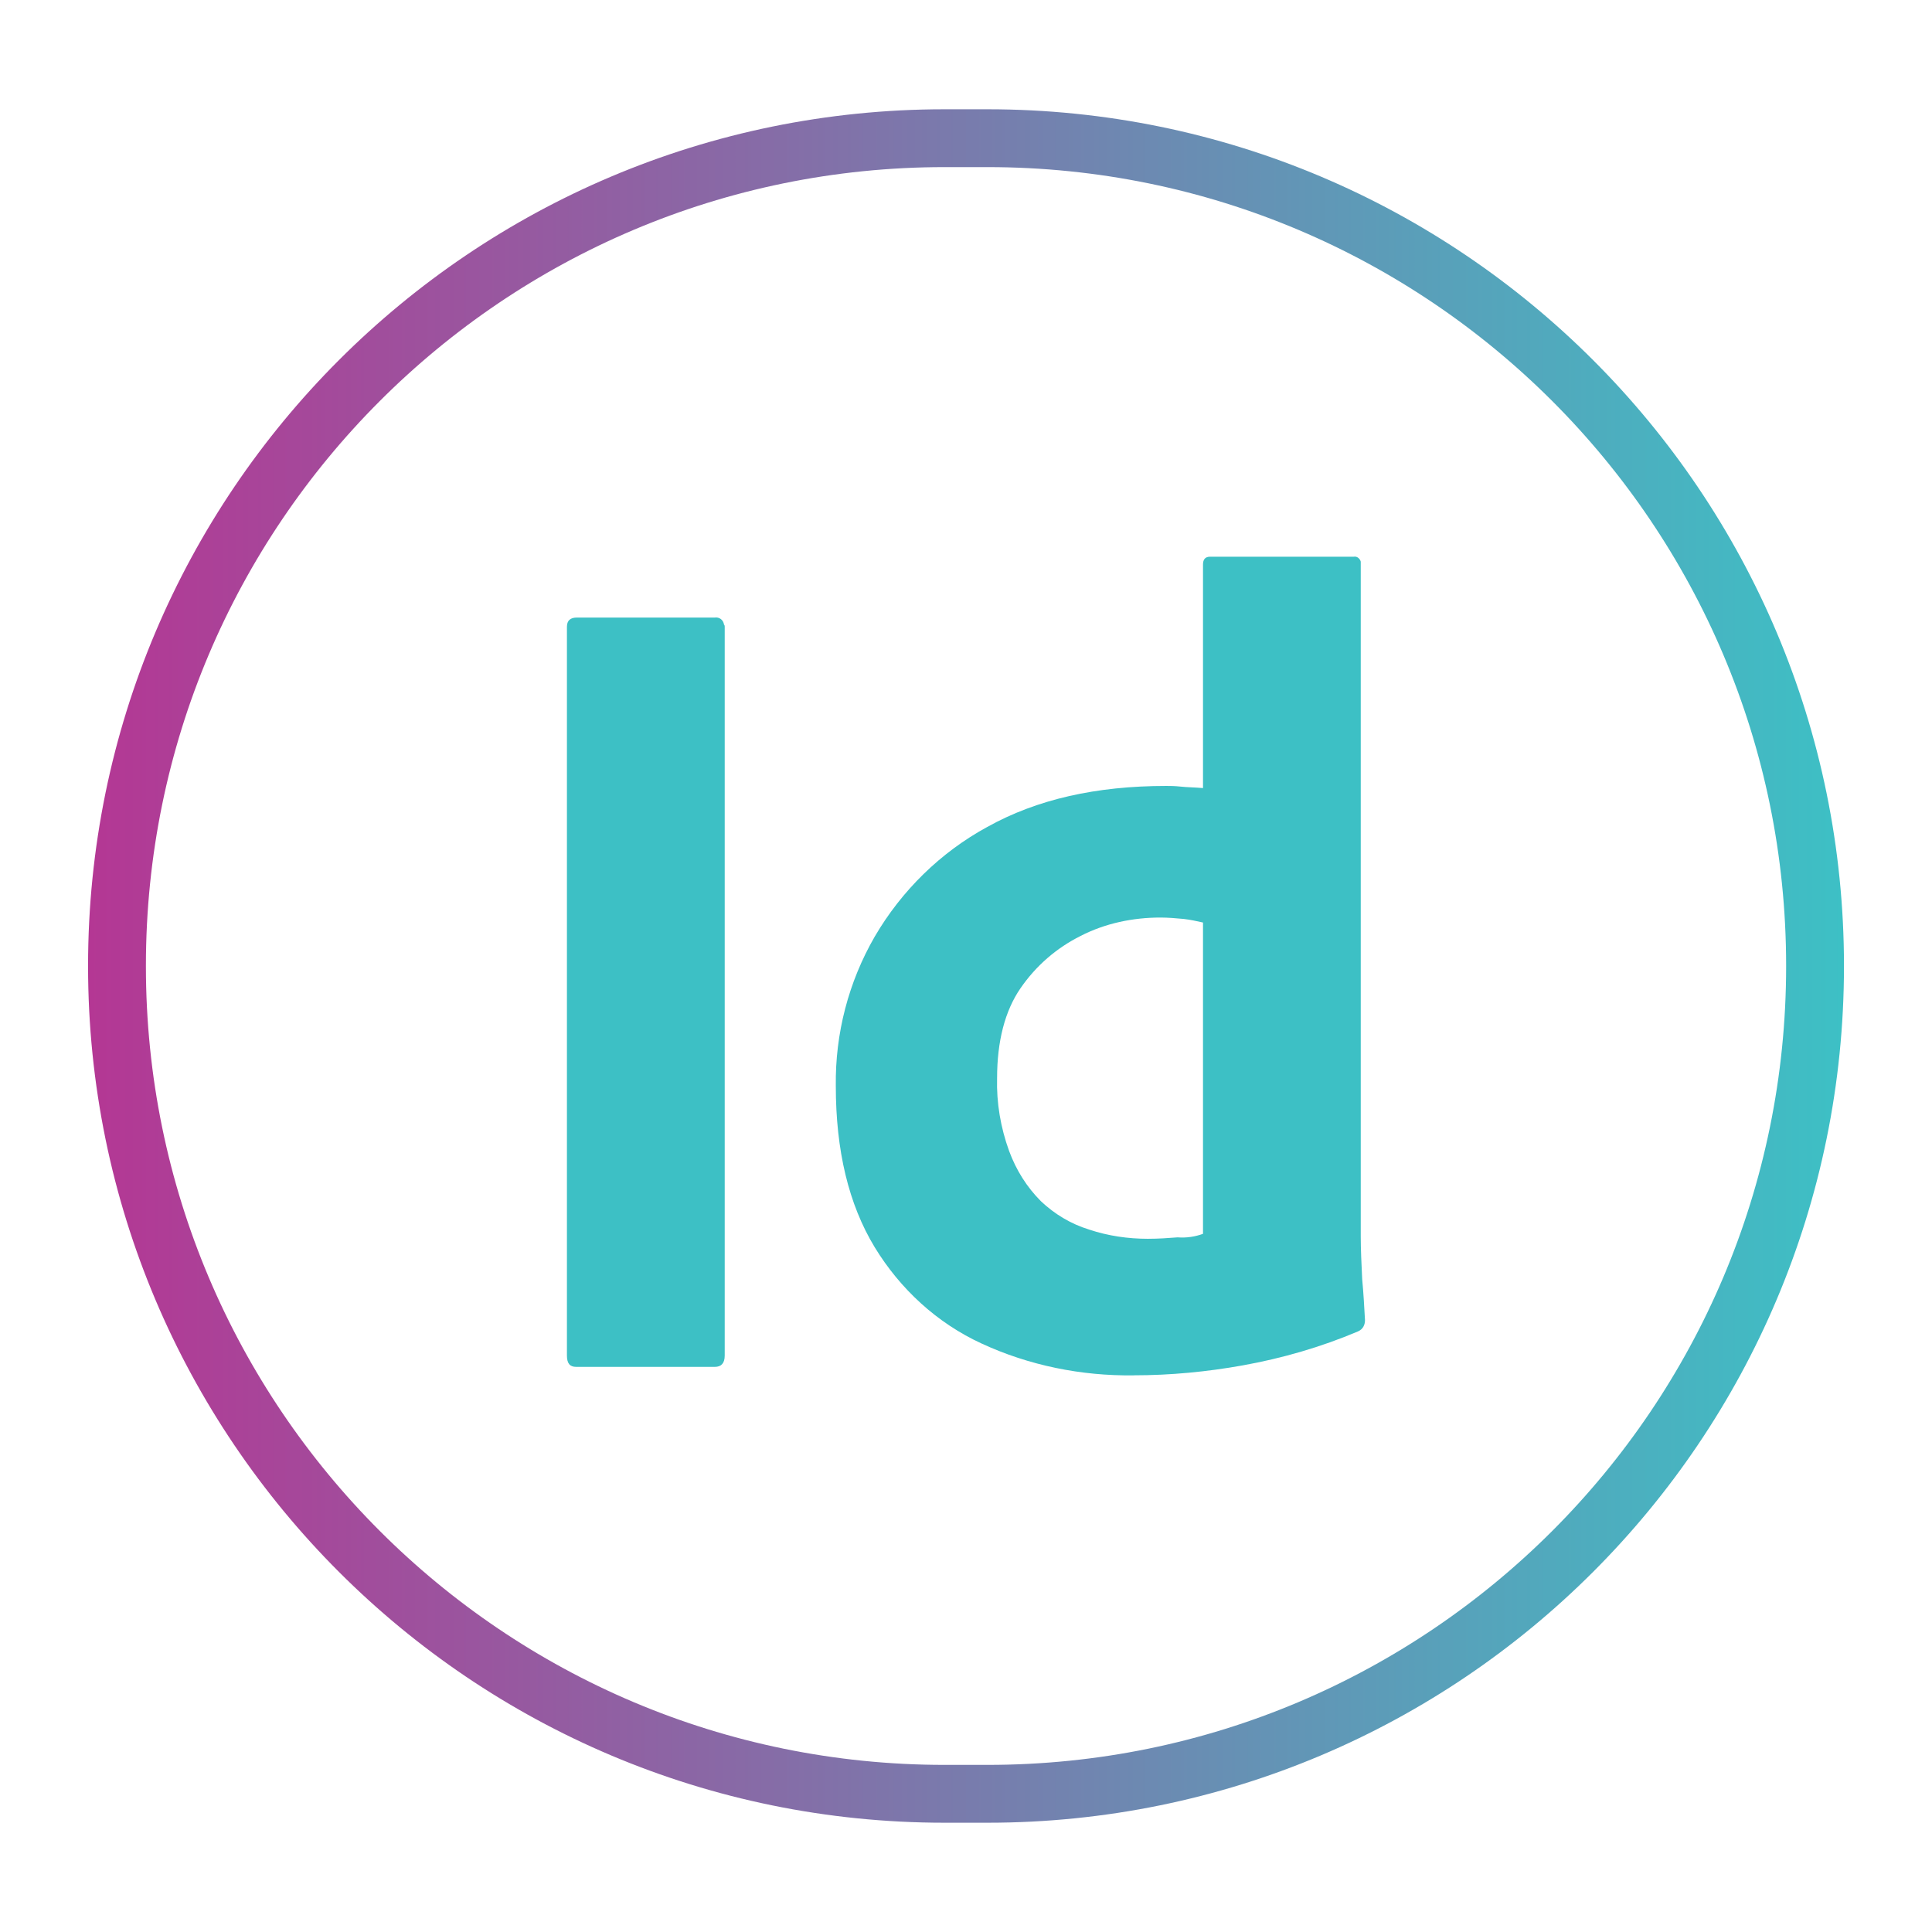
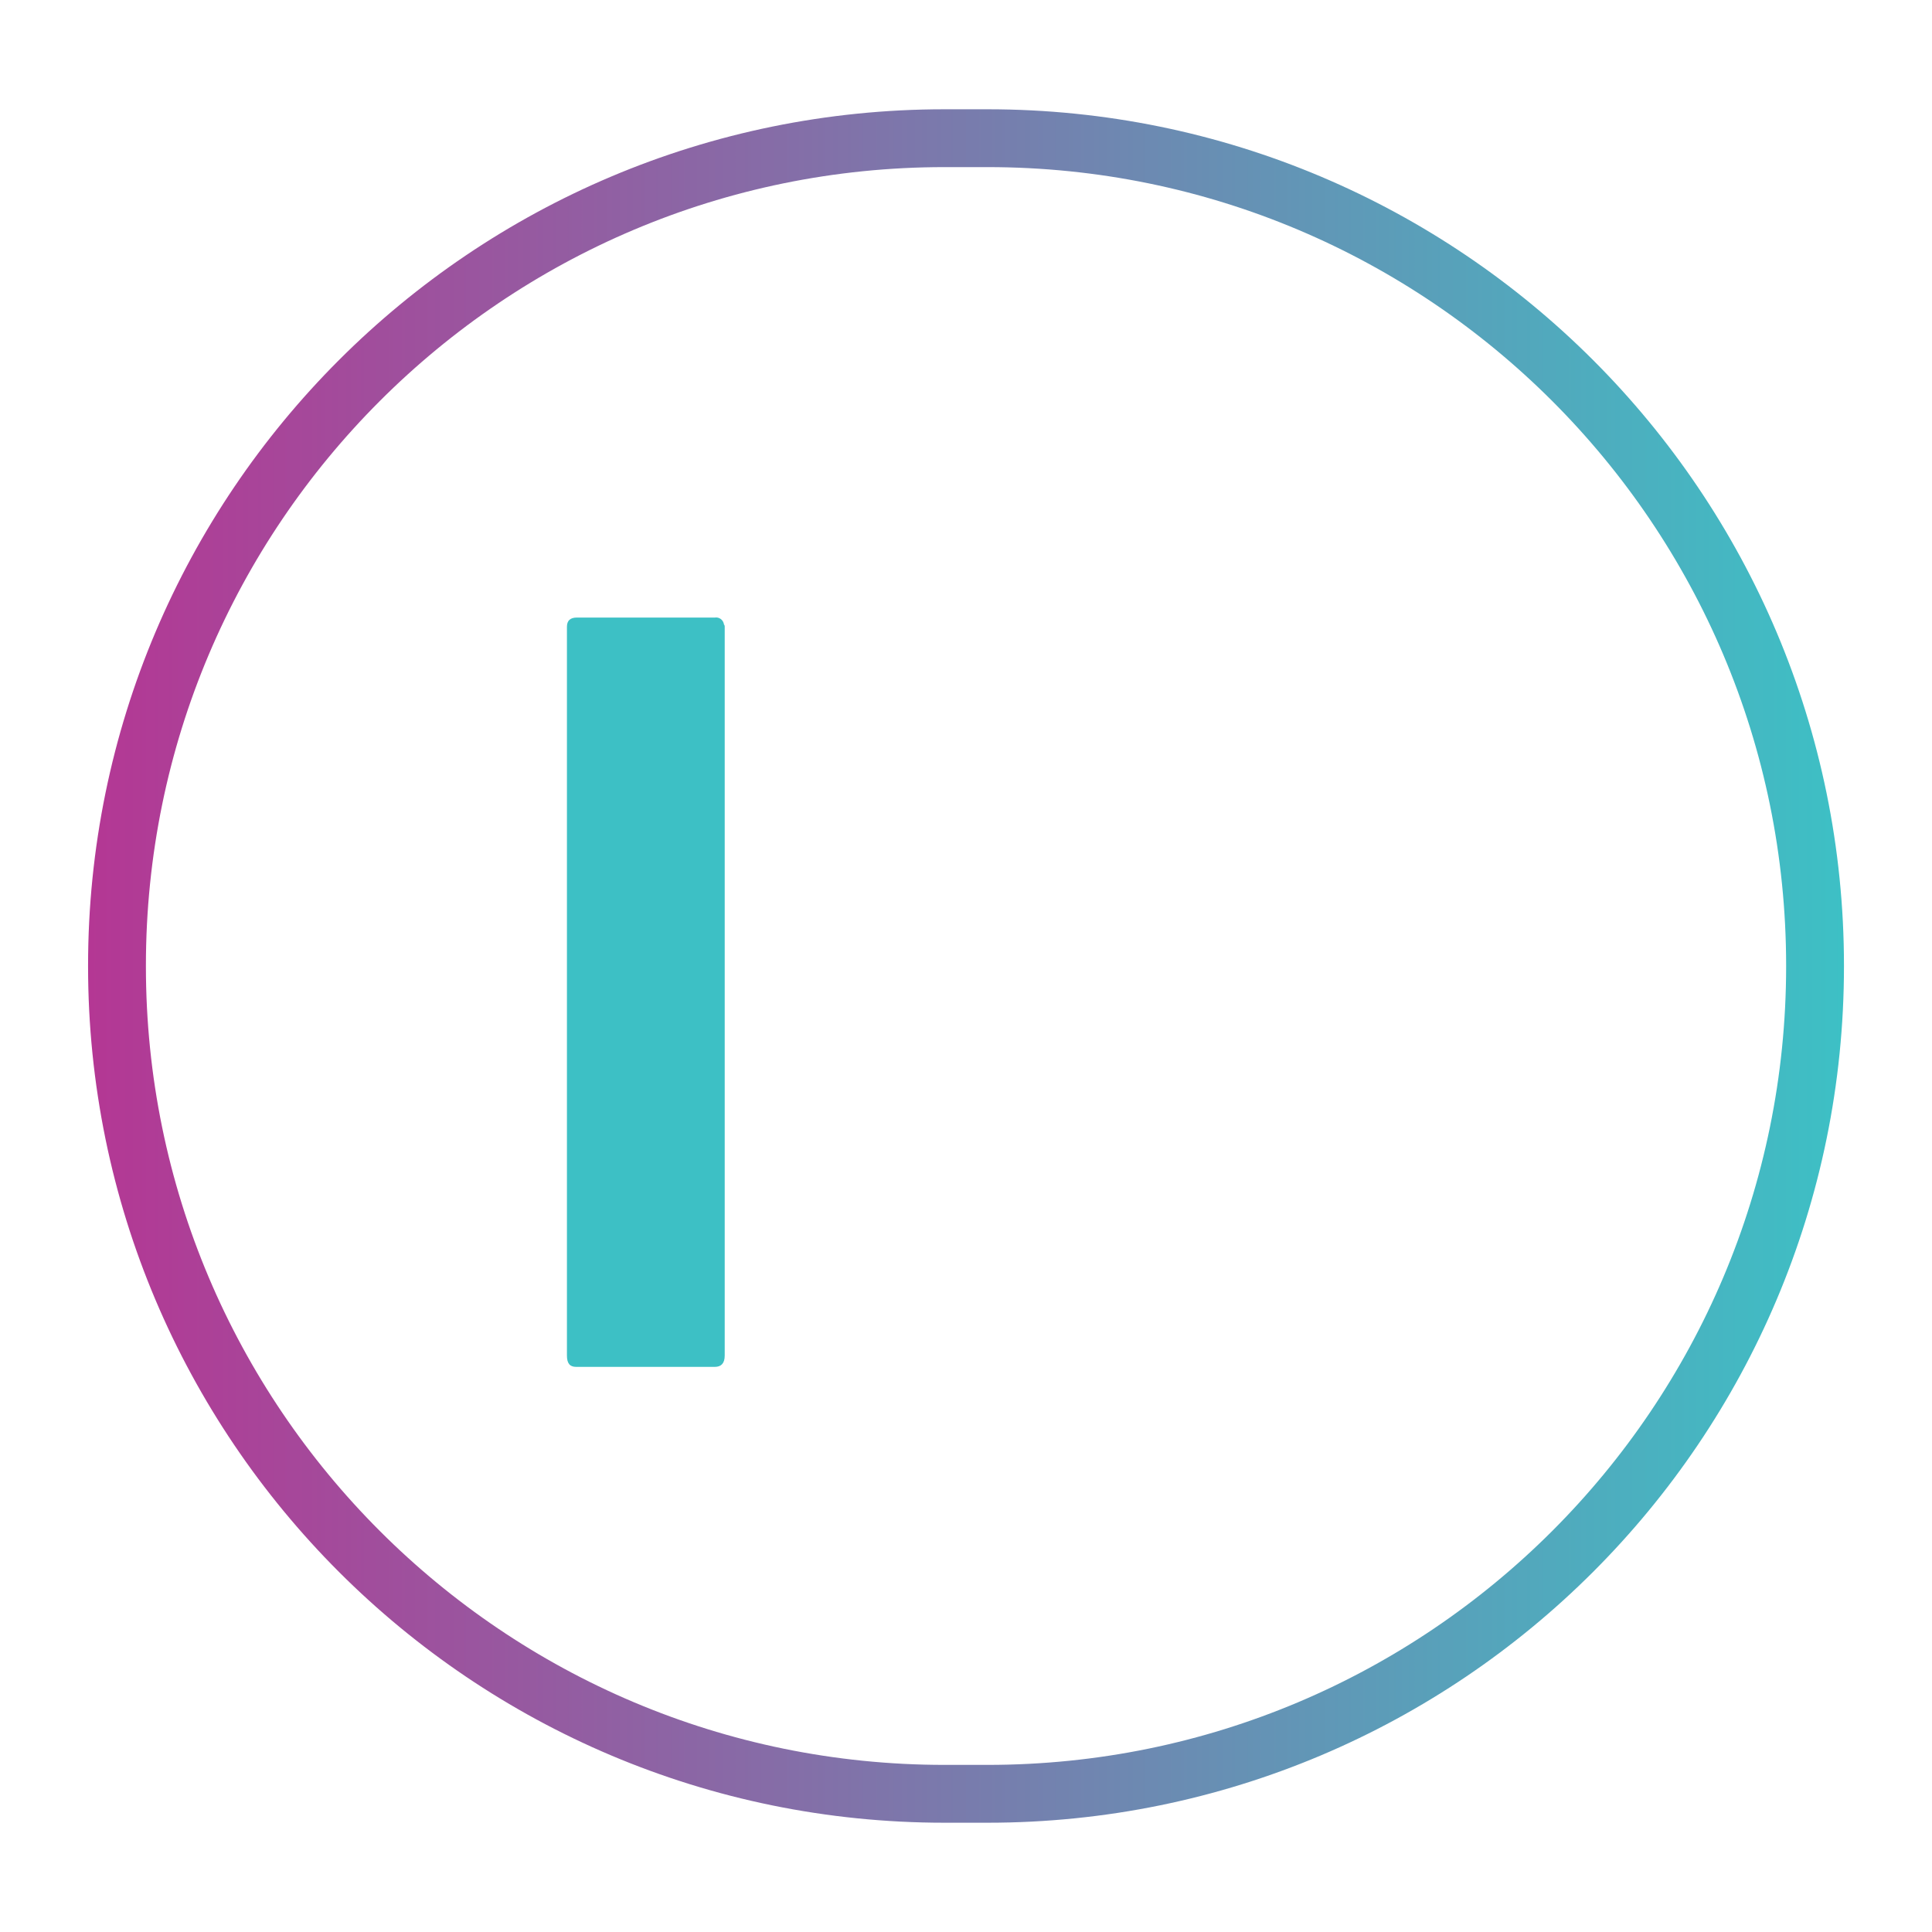
<svg xmlns="http://www.w3.org/2000/svg" id="Layer_1" viewBox="0 0 501.05 501.05">
  <defs>
    <style>.cls-1{fill:#3dc0c5;stroke-width:0px;}.cls-2{fill:none;stroke:url(#linear-gradient);stroke-miterlimit:10;stroke-width:15px;}</style>
    <linearGradient id="linear-gradient" x1="22.83" y1="250.53" x2="478.22" y2="250.53" gradientUnits="userSpaceOnUse">
      <stop offset="0" stop-color="#b43794" />
      <stop offset="1" stop-color="#3dc0c5" />
    </linearGradient>
  </defs>
  <path class="cls-2" d="m244.95,35.84h11.16c118.53,0,214.61,96.09,214.61,214.61v.15c0,118.53-96.09,214.61-214.61,214.61h-11.16c-118.53,0-214.61-96.09-214.61-214.61v-.15c0-118.53,96.09-214.61,214.61-214.61Z" />
  <g id="vlpa">
    <g id="vlpb">
      <path class="cls-1" d="m187.95,162.55v189c0,2.02-.92,2.94-2.57,2.94h-35.96c-1.65,0-2.39-.92-2.39-2.94v-189c0-1.65.92-2.39,2.57-2.39h35.78c1.1-.18,2.2.55,2.39,1.83.18.18.18.37.18.55Z" />
-       <path class="cls-1" d="m294.01,356.69c-13.58.18-27.16-2.57-39.45-8.26-11.56-5.32-21.1-14.13-27.71-24.96-6.79-11.19-10.09-25.14-10.09-41.84-.18-13.58,3.3-26.97,10.09-38.72,6.97-11.93,17.06-21.84,29.18-28.44,12.84-7.16,28.26-10.64,46.42-10.64.92,0,2.2,0,3.85.18s3.49.18,5.69.37v-57.98c0-1.28.55-2.02,1.83-2.02h37.25c.92-.18,1.65.55,1.83,1.28v175.05c0,3.3.18,6.97.37,11.01.37,3.85.55,7.52.73,10.64,0,1.28-.55,2.39-1.83,2.94-9.54,4.04-19.63,6.97-29.91,8.81-9.17,1.65-18.72,2.57-28.26,2.57h0Zm17.98-36.7v-80.74c-1.65-.37-3.3-.73-4.95-.92-2.02-.18-4.04-.37-6.06-.37-7.16,0-14.31,1.47-20.73,4.77-6.24,3.12-11.56,7.71-15.6,13.58s-6.06,13.76-6.06,23.3c-.18,6.42.92,12.84,3.12,18.9,1.83,4.95,4.59,9.36,8.26,13.03,3.49,3.3,7.71,5.87,12.48,7.34,4.95,1.65,10.09,2.39,15.23,2.39,2.75,0,5.32-.18,7.71-.37,2.39.18,4.59-.18,6.61-.92h0Z" />
    </g>
  </g>
</svg>